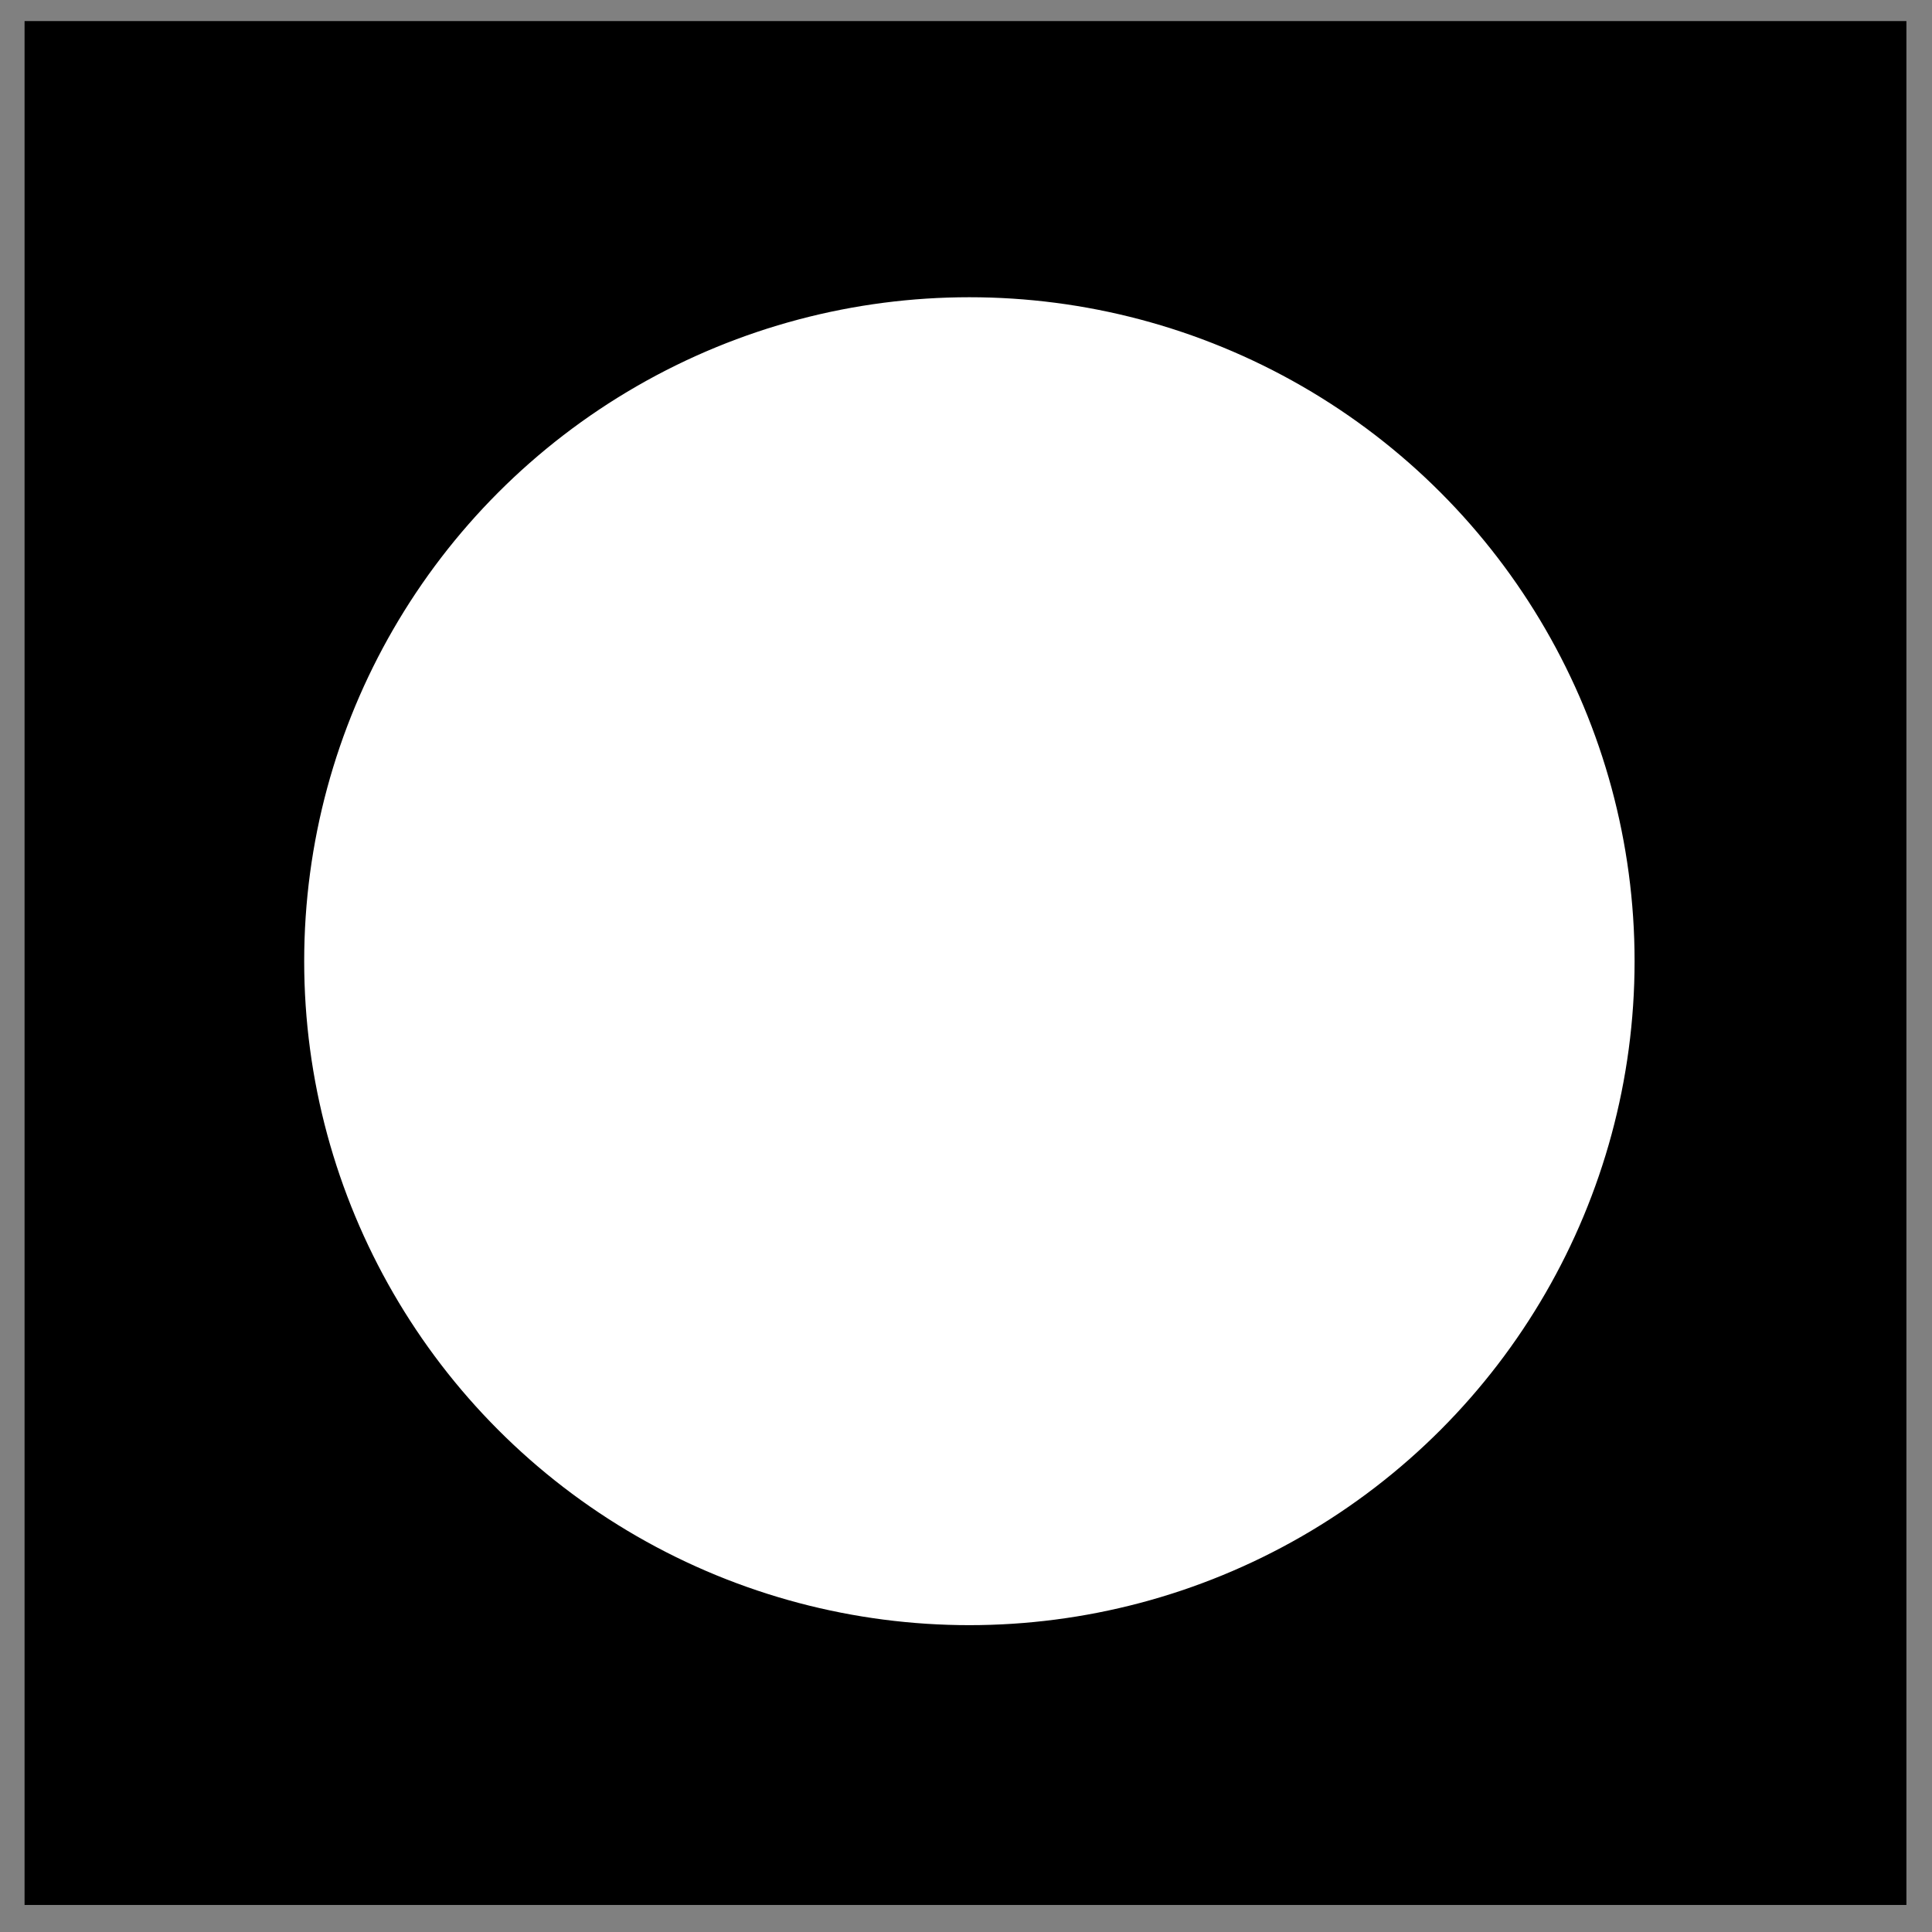
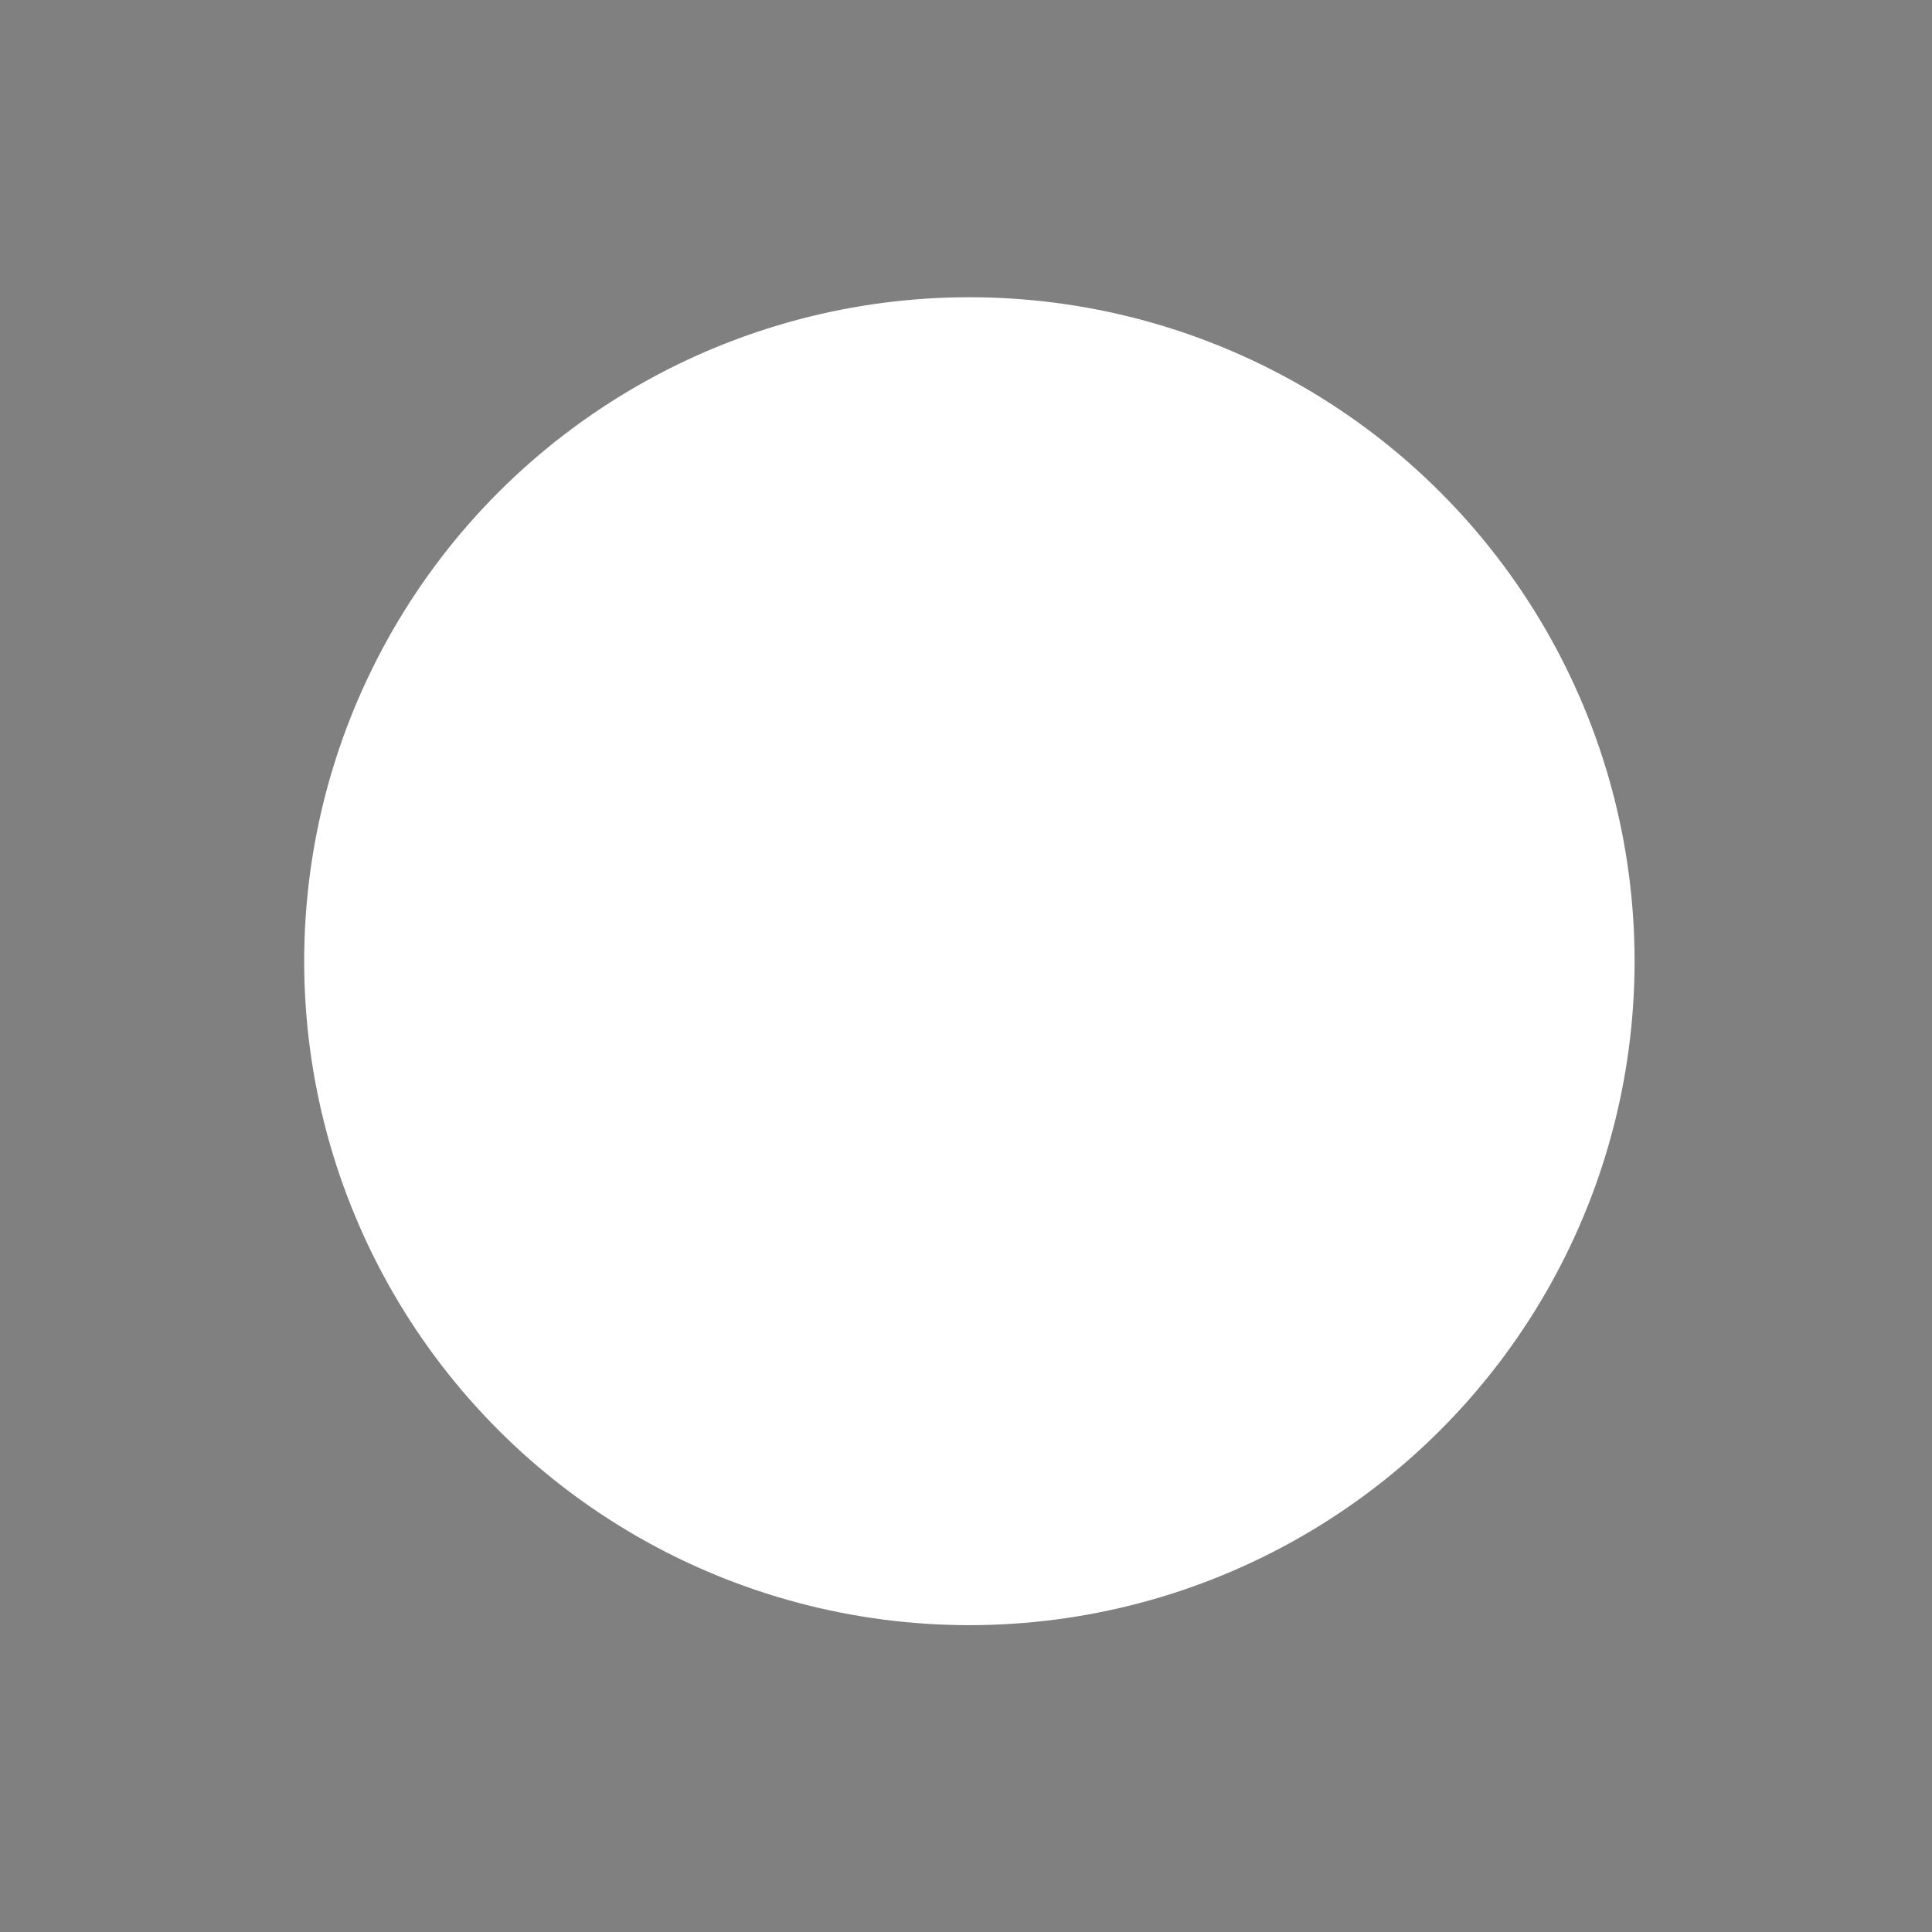
<svg xmlns="http://www.w3.org/2000/svg" xmlns:ns1="http://sodipodi.sourceforge.net/DTD/sodipodi-0.dtd" xmlns:ns2="http://www.inkscape.org/namespaces/inkscape" ns1:docname="WW1_British 7thDivision.svg" ns2:version="1.0 (4035a4fb49, 2020-05-01)" id="svg4694" version="1.1" viewBox="0 0 210 210" height="210mm" width="210mm">
  <rect x="0" y="0" width="210" height="210" fill="#808080" stroke="none" />
  <defs id="defs4688" />
  <ns1:namedview ns2:window-maximized="0" ns2:window-y="208" ns2:window-x="2768" ns2:window-height="967" ns2:window-width="1375" showgrid="false" ns2:document-rotation="0" ns2:current-layer="layer1" ns2:document-units="mm" ns2:cy="251.70411" ns2:cx="419.1056" ns2:zoom="0.49497475" ns2:pageshadow="2" ns2:pageopacity="0.0" borderopacity="1.0" bordercolor="#666666" pagecolor="#ffffff" id="base" />
  <g id="layer1" ns2:groupmode="layer" ns2:label="Layer 1">
-     <rect ry="0" y="5.292" x="5.67" height="198.77" width="198.548" id="rect5257" style="fill:#000000;stroke:#000000;stroke-width:6" />
    <ellipse ry="69.732" rx="69.866" cy="104.478" cx="105.368" id="path5259" style="fill:#ffffff;stroke:#ffffff;stroke-width:4.876;stroke-opacity:1" />
  </g>
</svg>